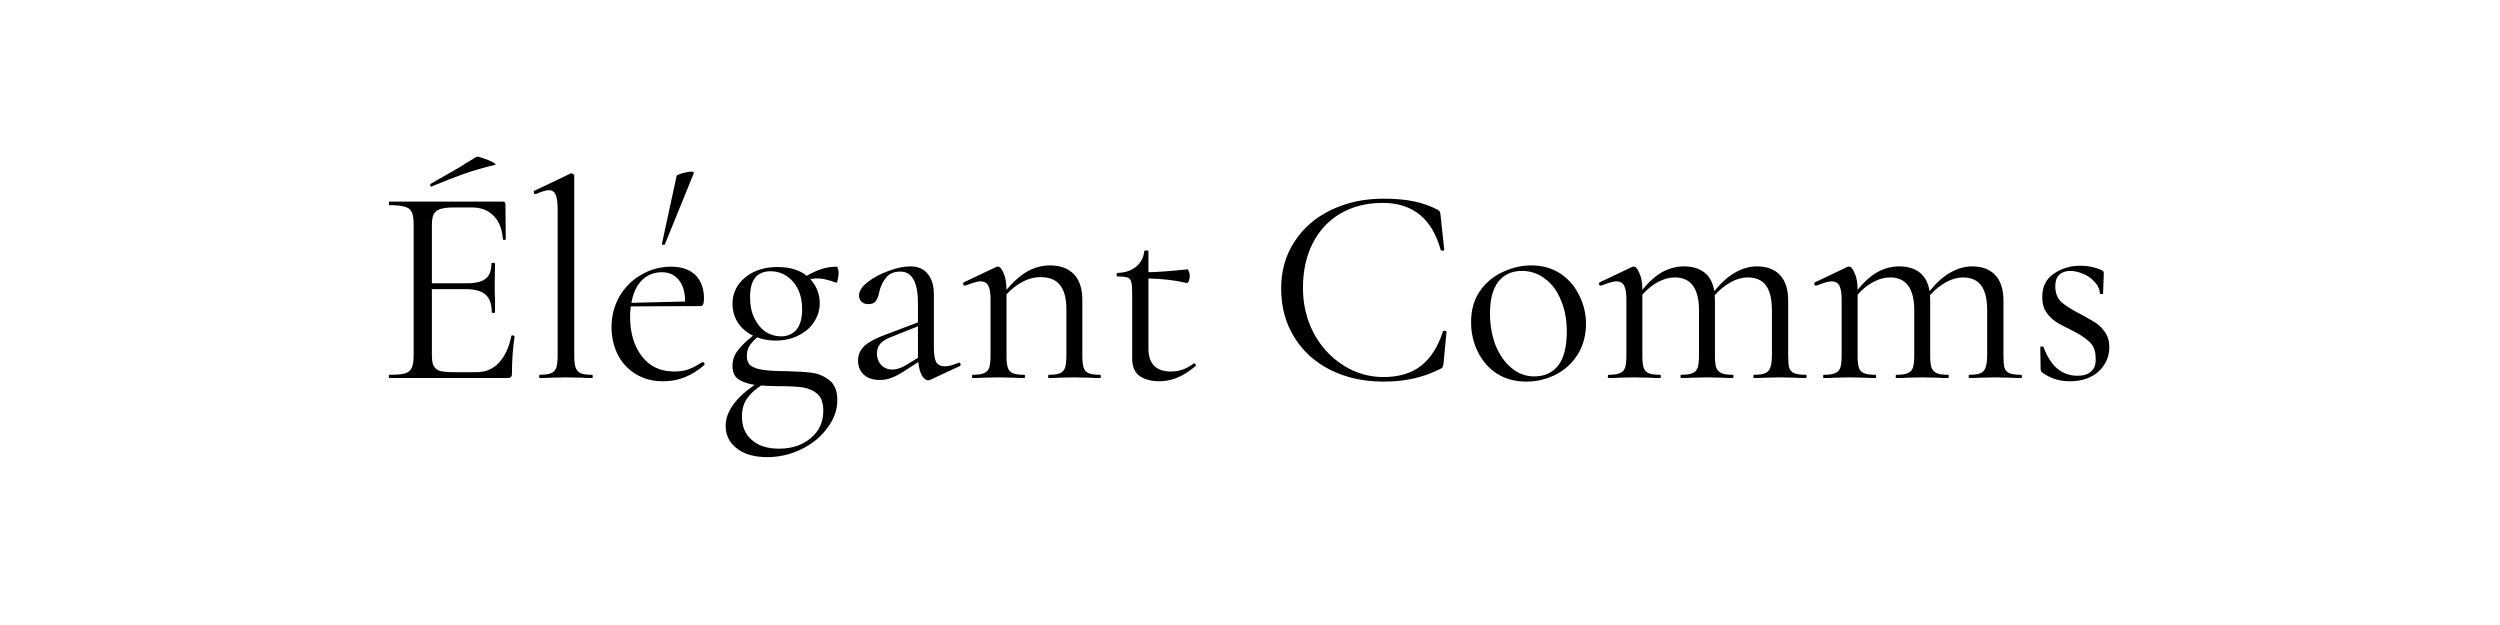
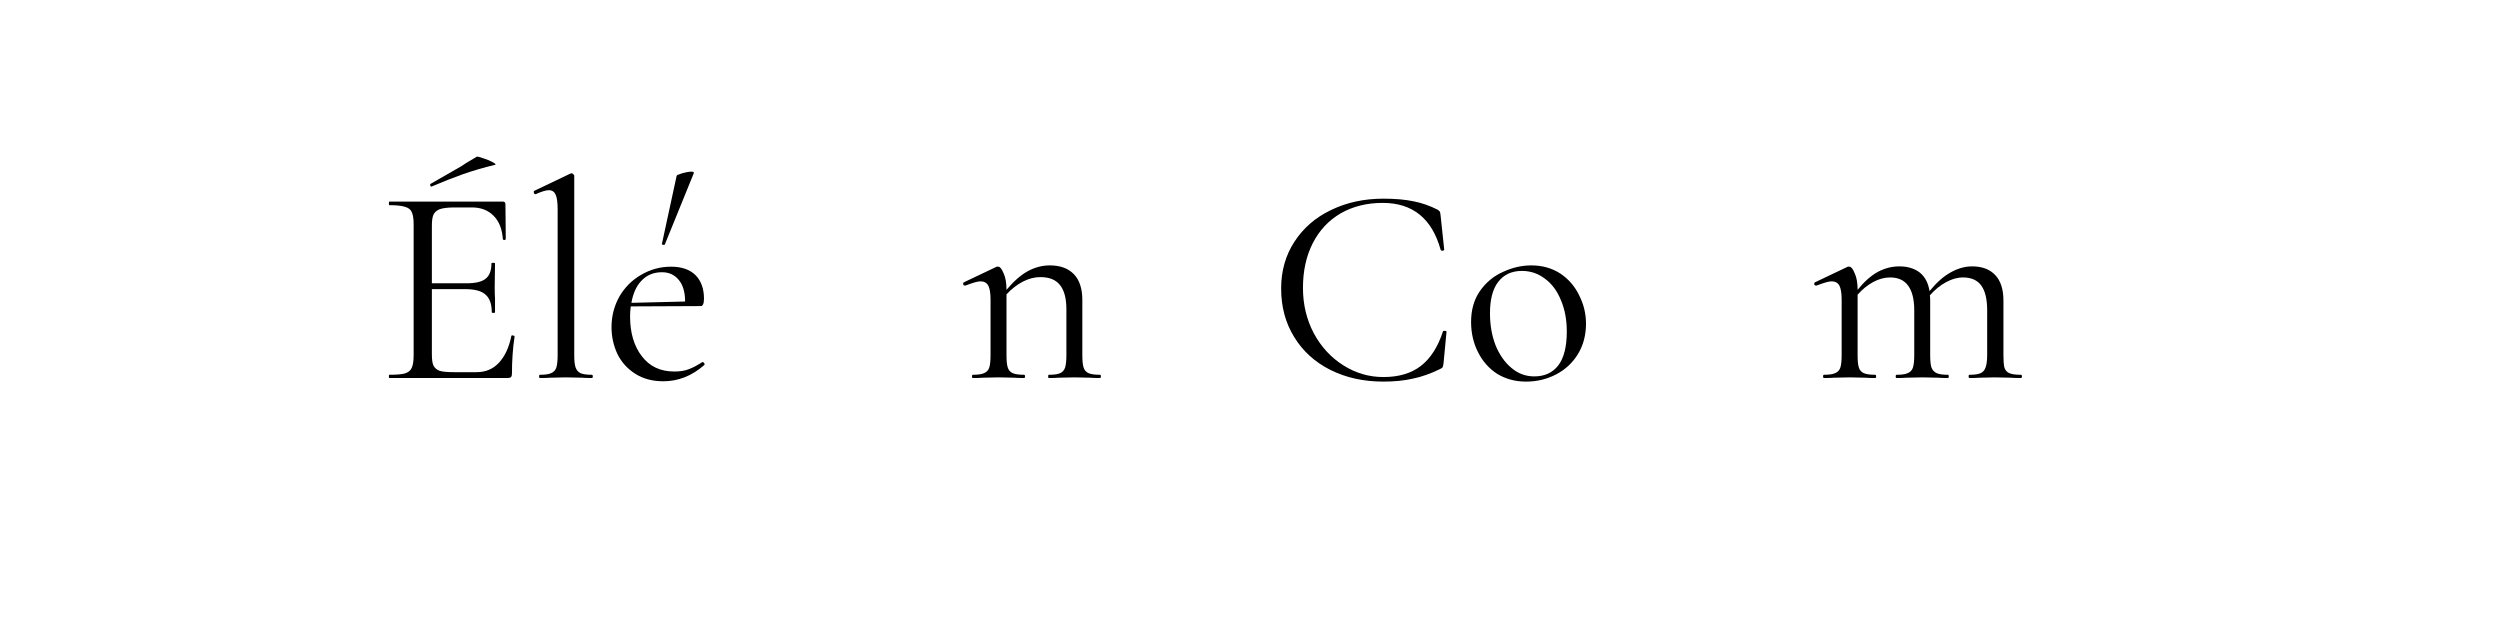
<svg xmlns="http://www.w3.org/2000/svg" width="160" zoomAndPan="magnify" viewBox="0 0 120 30" height="40" preserveAspectRatio="xMidYMid meet" version="1.0">
  <defs>
    <g />
  </defs>
  <g fill="#000000" fill-opacity="1">
    <g transform="translate(18.105, 18.145)">
      <g>
-         <path d="M 2.609 -9.188 C 2.578 -9.188 2.555 -9.207 2.547 -9.25 C 2.535 -9.289 2.547 -9.316 2.578 -9.328 C 2.867 -9.492 3.359 -9.773 4.047 -10.172 C 4.211 -10.285 4.352 -10.375 4.469 -10.438 C 4.594 -10.508 4.695 -10.57 4.781 -10.625 C 4.82 -10.633 4.926 -10.609 5.094 -10.547 C 5.27 -10.492 5.422 -10.43 5.547 -10.359 C 5.68 -10.285 5.719 -10.242 5.656 -10.234 C 5.094 -10.098 4.578 -9.945 4.109 -9.781 C 3.641 -9.613 3.148 -9.422 2.641 -9.203 Z M 6.438 -2.016 C 6.438 -2.035 6.453 -2.047 6.484 -2.047 C 6.516 -2.047 6.539 -2.039 6.562 -2.031 C 6.582 -2.02 6.594 -2.004 6.594 -1.984 C 6.508 -1.422 6.469 -0.828 6.469 -0.203 C 6.469 -0.129 6.453 -0.078 6.422 -0.047 C 6.391 -0.016 6.336 0 6.266 0 L 0.578 0 C 0.566 0 0.562 -0.023 0.562 -0.078 C 0.562 -0.129 0.566 -0.156 0.578 -0.156 C 0.922 -0.156 1.172 -0.176 1.328 -0.219 C 1.492 -0.27 1.602 -0.359 1.656 -0.484 C 1.719 -0.617 1.75 -0.82 1.75 -1.094 L 1.75 -7.375 C 1.75 -7.645 1.719 -7.844 1.656 -7.969 C 1.602 -8.094 1.492 -8.176 1.328 -8.219 C 1.172 -8.27 0.922 -8.297 0.578 -8.297 C 0.566 -8.297 0.562 -8.32 0.562 -8.375 C 0.562 -8.438 0.566 -8.469 0.578 -8.469 L 6.031 -8.469 C 6.113 -8.469 6.156 -8.426 6.156 -8.344 L 6.172 -6.672 C 6.172 -6.648 6.148 -6.633 6.109 -6.625 C 6.066 -6.625 6.039 -6.641 6.031 -6.672 C 6 -7.148 5.852 -7.52 5.594 -7.781 C 5.332 -8.051 4.984 -8.188 4.547 -8.188 L 3.719 -8.188 C 3.406 -8.188 3.172 -8.16 3.016 -8.109 C 2.867 -8.055 2.766 -7.969 2.703 -7.844 C 2.648 -7.727 2.625 -7.547 2.625 -7.297 L 2.625 -4.547 L 4.281 -4.547 C 4.719 -4.547 5.023 -4.617 5.203 -4.766 C 5.391 -4.91 5.484 -5.156 5.484 -5.5 C 5.484 -5.52 5.508 -5.531 5.562 -5.531 C 5.625 -5.531 5.656 -5.52 5.656 -5.5 L 5.641 -4.406 C 5.641 -4.145 5.645 -3.945 5.656 -3.812 L 5.656 -3.156 C 5.656 -3.133 5.629 -3.125 5.578 -3.125 C 5.523 -3.125 5.5 -3.133 5.5 -3.156 C 5.5 -3.551 5.398 -3.832 5.203 -4 C 5.016 -4.176 4.691 -4.266 4.234 -4.266 L 2.625 -4.266 L 2.625 -1.156 C 2.625 -0.895 2.648 -0.707 2.703 -0.594 C 2.766 -0.477 2.863 -0.395 3 -0.344 C 3.145 -0.301 3.375 -0.281 3.688 -0.281 L 4.766 -0.281 C 5.203 -0.281 5.562 -0.43 5.844 -0.734 C 6.133 -1.047 6.332 -1.473 6.438 -2.016 Z M 6.438 -2.016 " />
+         <path d="M 2.609 -9.188 C 2.578 -9.188 2.555 -9.207 2.547 -9.25 C 2.535 -9.289 2.547 -9.316 2.578 -9.328 C 2.867 -9.492 3.359 -9.773 4.047 -10.172 C 4.211 -10.285 4.352 -10.375 4.469 -10.438 C 4.594 -10.508 4.695 -10.57 4.781 -10.625 C 4.82 -10.633 4.926 -10.609 5.094 -10.547 C 5.27 -10.492 5.422 -10.43 5.547 -10.359 C 5.68 -10.285 5.719 -10.242 5.656 -10.234 C 5.094 -10.098 4.578 -9.945 4.109 -9.781 C 3.641 -9.613 3.148 -9.422 2.641 -9.203 M 6.438 -2.016 C 6.438 -2.035 6.453 -2.047 6.484 -2.047 C 6.516 -2.047 6.539 -2.039 6.562 -2.031 C 6.582 -2.02 6.594 -2.004 6.594 -1.984 C 6.508 -1.422 6.469 -0.828 6.469 -0.203 C 6.469 -0.129 6.453 -0.078 6.422 -0.047 C 6.391 -0.016 6.336 0 6.266 0 L 0.578 0 C 0.566 0 0.562 -0.023 0.562 -0.078 C 0.562 -0.129 0.566 -0.156 0.578 -0.156 C 0.922 -0.156 1.172 -0.176 1.328 -0.219 C 1.492 -0.27 1.602 -0.359 1.656 -0.484 C 1.719 -0.617 1.75 -0.82 1.75 -1.094 L 1.75 -7.375 C 1.75 -7.645 1.719 -7.844 1.656 -7.969 C 1.602 -8.094 1.492 -8.176 1.328 -8.219 C 1.172 -8.27 0.922 -8.297 0.578 -8.297 C 0.566 -8.297 0.562 -8.32 0.562 -8.375 C 0.562 -8.438 0.566 -8.469 0.578 -8.469 L 6.031 -8.469 C 6.113 -8.469 6.156 -8.426 6.156 -8.344 L 6.172 -6.672 C 6.172 -6.648 6.148 -6.633 6.109 -6.625 C 6.066 -6.625 6.039 -6.641 6.031 -6.672 C 6 -7.148 5.852 -7.52 5.594 -7.781 C 5.332 -8.051 4.984 -8.188 4.547 -8.188 L 3.719 -8.188 C 3.406 -8.188 3.172 -8.16 3.016 -8.109 C 2.867 -8.055 2.766 -7.969 2.703 -7.844 C 2.648 -7.727 2.625 -7.547 2.625 -7.297 L 2.625 -4.547 L 4.281 -4.547 C 4.719 -4.547 5.023 -4.617 5.203 -4.766 C 5.391 -4.91 5.484 -5.156 5.484 -5.5 C 5.484 -5.52 5.508 -5.531 5.562 -5.531 C 5.625 -5.531 5.656 -5.52 5.656 -5.5 L 5.641 -4.406 C 5.641 -4.145 5.645 -3.945 5.656 -3.812 L 5.656 -3.156 C 5.656 -3.133 5.629 -3.125 5.578 -3.125 C 5.523 -3.125 5.5 -3.133 5.5 -3.156 C 5.5 -3.551 5.398 -3.832 5.203 -4 C 5.016 -4.176 4.691 -4.266 4.234 -4.266 L 2.625 -4.266 L 2.625 -1.156 C 2.625 -0.895 2.648 -0.707 2.703 -0.594 C 2.766 -0.477 2.863 -0.395 3 -0.344 C 3.145 -0.301 3.375 -0.281 3.688 -0.281 L 4.766 -0.281 C 5.203 -0.281 5.562 -0.43 5.844 -0.734 C 6.133 -1.047 6.332 -1.473 6.438 -2.016 Z M 6.438 -2.016 " />
      </g>
    </g>
  </g>
  <g fill="#000000" fill-opacity="1">
    <g transform="translate(25.376, 18.145)">
      <g>
        <path d="M 0.547 0 C 0.516 0 0.5 -0.023 0.5 -0.078 C 0.5 -0.129 0.516 -0.156 0.547 -0.156 C 0.785 -0.156 0.961 -0.18 1.078 -0.234 C 1.203 -0.285 1.285 -0.375 1.328 -0.5 C 1.367 -0.633 1.391 -0.832 1.391 -1.094 L 1.391 -8.094 C 1.391 -8.426 1.359 -8.66 1.297 -8.797 C 1.234 -8.941 1.125 -9.016 0.969 -9.016 C 0.832 -9.016 0.625 -8.953 0.344 -8.828 L 0.312 -8.828 C 0.281 -8.828 0.258 -8.848 0.25 -8.891 C 0.238 -8.941 0.242 -8.973 0.266 -8.984 L 2 -9.812 C 2.02 -9.82 2.047 -9.828 2.078 -9.828 C 2.086 -9.828 2.109 -9.812 2.141 -9.781 C 2.172 -9.758 2.188 -9.738 2.188 -9.719 L 2.188 -1.094 C 2.188 -0.832 2.207 -0.641 2.25 -0.516 C 2.289 -0.391 2.367 -0.297 2.484 -0.234 C 2.609 -0.18 2.789 -0.156 3.031 -0.156 C 3.062 -0.156 3.078 -0.129 3.078 -0.078 C 3.078 -0.023 3.062 0 3.031 0 C 2.832 0 2.672 -0.004 2.547 -0.016 L 1.781 -0.031 L 1.062 -0.016 C 0.926 -0.004 0.754 0 0.547 0 Z M 0.547 0 " />
      </g>
    </g>
  </g>
  <g fill="#000000" fill-opacity="1">
    <g transform="translate(28.869, 18.145)">
      <g>
        <path d="M 3.047 -6.422 C 3.047 -6.398 3.031 -6.391 3 -6.391 C 2.969 -6.391 2.941 -6.395 2.922 -6.406 C 2.898 -6.426 2.895 -6.441 2.906 -6.453 L 3.609 -9.703 C 3.609 -9.734 3.695 -9.773 3.875 -9.828 C 4.051 -9.879 4.203 -9.906 4.328 -9.906 C 4.398 -9.906 4.438 -9.883 4.438 -9.844 Z M 4.859 -0.766 C 4.891 -0.766 4.914 -0.742 4.938 -0.703 C 4.957 -0.672 4.957 -0.645 4.938 -0.625 C 4.344 -0.102 3.688 0.156 2.969 0.156 C 2.445 0.156 2 0.035 1.625 -0.203 C 1.25 -0.441 0.961 -0.758 0.766 -1.156 C 0.578 -1.562 0.484 -1.988 0.484 -2.438 C 0.484 -2.969 0.609 -3.457 0.859 -3.906 C 1.117 -4.352 1.469 -4.703 1.906 -4.953 C 2.344 -5.211 2.82 -5.344 3.344 -5.344 C 3.852 -5.344 4.242 -5.207 4.516 -4.938 C 4.785 -4.664 4.922 -4.289 4.922 -3.812 C 4.922 -3.676 4.906 -3.582 4.875 -3.531 C 4.852 -3.477 4.816 -3.453 4.766 -3.453 L 1.406 -3.438 C 1.383 -3.238 1.375 -3.078 1.375 -2.953 C 1.375 -2.172 1.562 -1.535 1.938 -1.047 C 2.312 -0.555 2.832 -0.312 3.5 -0.312 C 3.77 -0.312 4 -0.348 4.188 -0.422 C 4.383 -0.492 4.602 -0.609 4.844 -0.766 Z M 2.906 -5.078 C 2.508 -5.078 2.188 -4.945 1.938 -4.688 C 1.688 -4.438 1.52 -4.078 1.438 -3.609 L 4.016 -3.672 C 4.016 -4.129 3.91 -4.477 3.703 -4.719 C 3.504 -4.957 3.238 -5.078 2.906 -5.078 Z M 2.906 -5.078 " />
      </g>
    </g>
  </g>
  <g fill="#000000" fill-opacity="1">
    <g transform="translate(34.394, 18.145)">
      <g>
-         <path d="M 3.406 -0.328 C 3.895 -0.316 4.289 -0.289 4.594 -0.25 C 4.895 -0.207 5.172 -0.086 5.422 0.109 C 5.672 0.305 5.797 0.625 5.797 1.062 C 5.797 1.539 5.633 1.988 5.312 2.406 C 5 2.832 4.582 3.172 4.062 3.422 C 3.551 3.672 3.008 3.797 2.438 3.797 C 1.812 3.797 1.32 3.656 0.969 3.375 C 0.613 3.102 0.438 2.742 0.438 2.297 C 0.438 1.629 0.898 0.973 1.828 0.328 C 1.484 0.273 1.219 0.18 1.031 0.047 C 0.852 -0.086 0.766 -0.297 0.766 -0.578 C 0.766 -0.848 0.844 -1.086 1 -1.297 C 1.156 -1.516 1.406 -1.758 1.75 -2.031 C 1.438 -2.188 1.191 -2.398 1.016 -2.672 C 0.848 -2.941 0.766 -3.238 0.766 -3.562 C 0.766 -4.07 0.969 -4.492 1.375 -4.828 C 1.781 -5.16 2.297 -5.328 2.922 -5.328 C 3.516 -5.328 3.984 -5.188 4.328 -4.906 C 4.578 -5.051 4.816 -5.16 5.047 -5.234 C 5.273 -5.305 5.52 -5.344 5.781 -5.344 C 5.801 -5.344 5.816 -5.305 5.828 -5.234 C 5.848 -5.172 5.859 -5.109 5.859 -5.047 C 5.859 -4.93 5.844 -4.816 5.812 -4.703 C 5.789 -4.598 5.766 -4.555 5.734 -4.578 C 5.578 -4.641 5.426 -4.688 5.281 -4.719 C 5.145 -4.758 4.992 -4.781 4.828 -4.781 C 4.734 -4.781 4.625 -4.77 4.5 -4.75 C 4.801 -4.414 4.953 -4.031 4.953 -3.594 C 4.953 -3.27 4.863 -2.973 4.688 -2.703 C 4.52 -2.43 4.27 -2.211 3.938 -2.047 C 3.613 -1.879 3.242 -1.797 2.828 -1.797 C 2.516 -1.797 2.223 -1.848 1.953 -1.953 C 1.773 -1.797 1.645 -1.648 1.562 -1.516 C 1.488 -1.379 1.453 -1.227 1.453 -1.062 C 1.453 -0.863 1.508 -0.711 1.625 -0.609 C 1.75 -0.504 1.953 -0.43 2.234 -0.391 C 2.516 -0.348 2.906 -0.328 3.406 -0.328 Z M 2.594 -5.125 C 1.938 -5.125 1.609 -4.711 1.609 -3.891 C 1.609 -3.484 1.68 -3.133 1.828 -2.844 C 1.973 -2.562 2.156 -2.348 2.375 -2.203 C 2.602 -2.066 2.844 -2 3.094 -2 C 3.395 -2 3.641 -2.102 3.828 -2.312 C 4.016 -2.531 4.109 -2.859 4.109 -3.297 C 4.109 -3.848 3.961 -4.289 3.672 -4.625 C 3.379 -4.957 3.02 -5.125 2.594 -5.125 Z M 3 3.391 C 3.613 3.391 4.117 3.223 4.516 2.891 C 4.922 2.555 5.125 2.117 5.125 1.578 C 5.125 1.211 5.035 0.945 4.859 0.781 C 4.68 0.613 4.445 0.504 4.156 0.453 C 3.863 0.41 3.461 0.391 2.953 0.391 C 2.734 0.391 2.461 0.379 2.141 0.359 C 1.836 0.555 1.609 0.77 1.453 1 C 1.297 1.227 1.219 1.516 1.219 1.859 C 1.219 2.328 1.375 2.695 1.688 2.969 C 2 3.25 2.438 3.391 3 3.391 Z M 3 3.391 " />
-       </g>
+         </g>
    </g>
  </g>
  <g fill="#000000" fill-opacity="1">
    <g transform="translate(40.42, 18.145)">
      <g>
-         <path d="M 5.625 -0.734 C 5.656 -0.734 5.676 -0.711 5.688 -0.672 C 5.695 -0.629 5.688 -0.598 5.656 -0.578 L 4.25 0.078 C 4.219 0.098 4.18 0.109 4.141 0.109 C 4.023 0.109 3.922 0.031 3.828 -0.125 C 3.742 -0.281 3.688 -0.492 3.656 -0.766 L 2.953 -0.312 C 2.723 -0.164 2.52 -0.062 2.344 0 C 2.176 0.062 2 0.094 1.812 0.094 C 1.477 0.094 1.219 0.004 1.031 -0.172 C 0.852 -0.348 0.766 -0.57 0.766 -0.844 C 0.766 -1.113 0.867 -1.348 1.078 -1.547 C 1.297 -1.742 1.656 -1.93 2.156 -2.109 L 3.641 -2.672 L 3.641 -3.594 C 3.641 -4.602 3.359 -5.109 2.797 -5.109 C 2.484 -5.109 2.25 -5.004 2.094 -4.797 C 1.938 -4.598 1.832 -4.367 1.781 -4.109 C 1.75 -3.941 1.695 -3.805 1.625 -3.703 C 1.551 -3.598 1.43 -3.547 1.266 -3.547 C 1.117 -3.547 1.004 -3.586 0.922 -3.672 C 0.848 -3.754 0.812 -3.848 0.812 -3.953 C 0.812 -4.172 0.953 -4.391 1.234 -4.609 C 1.516 -4.828 1.848 -5.004 2.234 -5.141 C 2.617 -5.285 2.969 -5.359 3.281 -5.359 C 3.645 -5.359 3.922 -5.238 4.109 -5 C 4.305 -4.77 4.406 -4.438 4.406 -4 L 4.406 -1.469 C 4.406 -1.145 4.441 -0.91 4.516 -0.766 C 4.598 -0.629 4.738 -0.562 4.938 -0.562 C 5.102 -0.562 5.32 -0.617 5.594 -0.734 Z M 3.641 -0.969 L 3.641 -2.484 L 2.391 -1.984 C 2.129 -1.891 1.941 -1.773 1.828 -1.641 C 1.723 -1.516 1.672 -1.359 1.672 -1.172 C 1.672 -0.961 1.738 -0.781 1.875 -0.625 C 2.02 -0.477 2.203 -0.406 2.422 -0.406 C 2.609 -0.406 2.828 -0.477 3.078 -0.625 Z M 3.641 -0.969 " />
-       </g>
+         </g>
    </g>
  </g>
  <g fill="#000000" fill-opacity="1">
    <g transform="translate(46.093, 18.145)">
      <g>
        <path d="M 6.703 -0.156 C 6.734 -0.156 6.75 -0.129 6.75 -0.078 C 6.75 -0.023 6.734 0 6.703 0 C 6.492 0 6.332 -0.004 6.219 -0.016 L 5.484 -0.031 L 4.734 -0.016 C 4.617 -0.004 4.457 0 4.25 0 C 4.227 0 4.219 -0.023 4.219 -0.078 C 4.219 -0.129 4.227 -0.156 4.25 -0.156 C 4.5 -0.156 4.68 -0.18 4.797 -0.234 C 4.91 -0.285 4.988 -0.375 5.031 -0.5 C 5.07 -0.625 5.094 -0.82 5.094 -1.094 L 5.094 -3.297 C 5.094 -3.828 4.988 -4.219 4.781 -4.469 C 4.582 -4.719 4.27 -4.844 3.844 -4.844 C 3.562 -4.844 3.281 -4.77 3 -4.625 C 2.719 -4.477 2.457 -4.273 2.219 -4.016 L 2.219 -1.094 C 2.219 -0.82 2.238 -0.625 2.281 -0.5 C 2.32 -0.375 2.398 -0.285 2.516 -0.234 C 2.641 -0.18 2.82 -0.156 3.062 -0.156 C 3.094 -0.156 3.109 -0.129 3.109 -0.078 C 3.109 -0.023 3.094 0 3.062 0 C 2.852 0 2.691 -0.004 2.578 -0.016 L 1.844 -0.031 L 1.094 -0.016 C 0.977 -0.004 0.816 0 0.609 0 C 0.578 0 0.562 -0.023 0.562 -0.078 C 0.562 -0.129 0.578 -0.156 0.609 -0.156 C 0.848 -0.156 1.023 -0.18 1.141 -0.234 C 1.266 -0.285 1.348 -0.375 1.391 -0.5 C 1.43 -0.625 1.453 -0.82 1.453 -1.094 L 1.453 -3.781 C 1.453 -4.082 1.414 -4.301 1.344 -4.438 C 1.27 -4.57 1.145 -4.641 0.969 -4.641 C 0.832 -4.641 0.594 -4.57 0.25 -4.438 L 0.219 -4.438 C 0.176 -4.438 0.148 -4.457 0.141 -4.5 C 0.129 -4.539 0.141 -4.57 0.172 -4.594 L 1.75 -5.344 L 1.828 -5.344 C 1.91 -5.344 1.992 -5.238 2.078 -5.031 C 2.172 -4.832 2.219 -4.566 2.219 -4.234 C 2.562 -4.641 2.898 -4.938 3.234 -5.125 C 3.578 -5.312 3.93 -5.406 4.297 -5.406 C 4.797 -5.406 5.18 -5.266 5.453 -4.984 C 5.723 -4.703 5.859 -4.289 5.859 -3.75 L 5.859 -1.094 C 5.859 -0.82 5.879 -0.625 5.922 -0.5 C 5.961 -0.375 6.039 -0.285 6.156 -0.234 C 6.281 -0.18 6.461 -0.156 6.703 -0.156 Z M 6.703 -0.156 " />
      </g>
    </g>
  </g>
  <g fill="#000000" fill-opacity="1">
    <g transform="translate(53.094, 18.145)">
      <g>
-         <path d="M 4.219 -0.703 C 4.25 -0.703 4.273 -0.68 4.297 -0.641 C 4.316 -0.598 4.312 -0.57 4.281 -0.562 C 3.945 -0.289 3.645 -0.102 3.375 0 C 3.113 0.102 2.836 0.156 2.547 0.156 C 2.172 0.156 1.859 0.07 1.609 -0.094 C 1.367 -0.27 1.25 -0.555 1.25 -0.953 L 1.25 -4.125 C 1.25 -4.363 1.234 -4.531 1.203 -4.625 C 1.172 -4.727 1.109 -4.797 1.016 -4.828 C 0.922 -4.859 0.77 -4.875 0.562 -4.875 C 0.52 -4.875 0.5 -4.898 0.5 -4.953 C 0.5 -5.016 0.52 -5.047 0.562 -5.047 C 0.914 -5.055 1.207 -5.156 1.438 -5.344 C 1.664 -5.531 1.797 -5.773 1.828 -6.078 C 1.828 -6.109 1.863 -6.125 1.938 -6.125 C 2 -6.125 2.031 -6.109 2.031 -6.078 L 2.031 -5.078 C 2.477 -5.086 3.109 -5.133 3.922 -5.219 C 3.93 -5.219 3.945 -5.18 3.969 -5.109 C 4 -5.047 4.016 -4.973 4.016 -4.891 C 4.016 -4.816 4 -4.738 3.969 -4.656 C 3.938 -4.582 3.898 -4.551 3.859 -4.562 C 3.359 -4.688 2.75 -4.758 2.031 -4.781 L 2.031 -1.406 C 2.031 -1.039 2.125 -0.766 2.312 -0.578 C 2.5 -0.398 2.766 -0.312 3.109 -0.312 C 3.504 -0.312 3.863 -0.438 4.188 -0.688 Z M 4.219 -0.703 " />
-       </g>
+         </g>
    </g>
  </g>
  <g fill="#000000" fill-opacity="1">
    <g transform="translate(57.671, 18.145)">
      <g />
    </g>
  </g>
  <g fill="#000000" fill-opacity="1">
    <g transform="translate(60.839, 18.145)">
      <g>
        <path d="M 5.562 -8.609 C 6.133 -8.609 6.613 -8.566 7 -8.484 C 7.395 -8.41 7.785 -8.273 8.172 -8.078 C 8.234 -8.035 8.27 -8 8.281 -7.969 C 8.289 -7.945 8.301 -7.883 8.312 -7.781 L 8.484 -6.156 C 8.484 -6.133 8.457 -6.117 8.406 -6.109 C 8.352 -6.109 8.32 -6.125 8.312 -6.156 C 7.895 -7.656 6.969 -8.406 5.531 -8.406 C 4.77 -8.406 4.098 -8.238 3.516 -7.906 C 2.941 -7.57 2.492 -7.094 2.172 -6.469 C 1.859 -5.852 1.703 -5.141 1.703 -4.328 C 1.703 -3.535 1.875 -2.812 2.219 -2.156 C 2.57 -1.5 3.047 -0.984 3.641 -0.609 C 4.234 -0.234 4.875 -0.047 5.562 -0.047 C 6.301 -0.047 6.898 -0.223 7.359 -0.578 C 7.828 -0.941 8.18 -1.492 8.422 -2.234 C 8.422 -2.254 8.445 -2.266 8.5 -2.266 C 8.562 -2.266 8.594 -2.25 8.594 -2.219 L 8.453 -0.734 C 8.441 -0.617 8.426 -0.547 8.406 -0.516 C 8.395 -0.492 8.359 -0.469 8.297 -0.438 C 7.828 -0.207 7.383 -0.051 6.969 0.031 C 6.562 0.125 6.094 0.172 5.562 0.172 C 4.613 0.172 3.766 -0.016 3.016 -0.391 C 2.273 -0.766 1.695 -1.289 1.281 -1.969 C 0.863 -2.645 0.656 -3.422 0.656 -4.297 C 0.656 -5.141 0.867 -5.891 1.297 -6.547 C 1.723 -7.203 2.305 -7.707 3.047 -8.062 C 3.797 -8.426 4.633 -8.609 5.562 -8.609 Z M 5.562 -8.609 " />
      </g>
    </g>
  </g>
  <g fill="#000000" fill-opacity="1">
    <g transform="translate(70.128, 18.145)">
      <g>
        <path d="M 3.125 0.172 C 2.602 0.172 2.141 0.047 1.734 -0.203 C 1.336 -0.461 1.031 -0.812 0.812 -1.25 C 0.594 -1.688 0.484 -2.164 0.484 -2.688 C 0.484 -3.27 0.625 -3.766 0.906 -4.172 C 1.195 -4.586 1.566 -4.895 2.016 -5.094 C 2.461 -5.301 2.914 -5.406 3.375 -5.406 C 3.906 -5.406 4.367 -5.273 4.766 -5.016 C 5.16 -4.754 5.461 -4.406 5.672 -3.969 C 5.891 -3.539 6 -3.086 6 -2.609 C 6 -2.055 5.867 -1.566 5.609 -1.141 C 5.348 -0.723 5 -0.398 4.562 -0.172 C 4.125 0.055 3.645 0.172 3.125 0.172 Z M 3.516 -0.078 C 4.016 -0.078 4.398 -0.254 4.672 -0.609 C 4.941 -0.961 5.078 -1.504 5.078 -2.234 C 5.078 -2.797 4.984 -3.297 4.797 -3.734 C 4.617 -4.18 4.363 -4.523 4.031 -4.766 C 3.707 -5.016 3.336 -5.141 2.922 -5.141 C 2.43 -5.141 2.051 -4.961 1.781 -4.609 C 1.52 -4.266 1.391 -3.766 1.391 -3.109 C 1.391 -2.555 1.477 -2.047 1.656 -1.578 C 1.844 -1.117 2.098 -0.754 2.422 -0.484 C 2.742 -0.211 3.109 -0.078 3.516 -0.078 Z M 3.516 -0.078 " />
      </g>
    </g>
  </g>
  <g fill="#000000" fill-opacity="1">
    <g transform="translate(76.614, 18.145)">
      <g>
-         <path d="M 10.047 -0.156 C 10.086 -0.156 10.109 -0.129 10.109 -0.078 C 10.109 -0.023 10.086 0 10.047 0 C 9.836 0 9.672 -0.004 9.547 -0.016 L 8.812 -0.031 L 8.094 -0.016 C 7.957 -0.004 7.789 0 7.594 0 C 7.562 0 7.547 -0.023 7.547 -0.078 C 7.547 -0.129 7.562 -0.156 7.594 -0.156 C 7.832 -0.156 8.008 -0.18 8.125 -0.234 C 8.238 -0.285 8.316 -0.375 8.359 -0.5 C 8.41 -0.633 8.438 -0.832 8.438 -1.094 L 8.438 -3.25 C 8.438 -3.781 8.344 -4.176 8.156 -4.438 C 7.969 -4.695 7.676 -4.828 7.281 -4.828 C 7.008 -4.828 6.734 -4.75 6.453 -4.594 C 6.18 -4.445 5.926 -4.238 5.688 -3.969 C 5.695 -3.926 5.703 -3.852 5.703 -3.75 L 5.703 -1.094 C 5.703 -0.82 5.723 -0.625 5.766 -0.5 C 5.816 -0.375 5.898 -0.285 6.016 -0.234 C 6.129 -0.18 6.312 -0.156 6.562 -0.156 C 6.582 -0.156 6.594 -0.129 6.594 -0.078 C 6.594 -0.023 6.582 0 6.562 0 C 6.352 0 6.188 -0.004 6.062 -0.016 L 5.328 -0.031 L 4.578 -0.016 C 4.461 -0.004 4.301 0 4.094 0 C 4.062 0 4.047 -0.023 4.047 -0.078 C 4.047 -0.129 4.062 -0.156 4.094 -0.156 C 4.332 -0.156 4.508 -0.18 4.625 -0.234 C 4.75 -0.285 4.832 -0.375 4.875 -0.5 C 4.914 -0.625 4.938 -0.82 4.938 -1.094 L 4.938 -3.25 C 4.938 -3.781 4.836 -4.176 4.641 -4.438 C 4.453 -4.695 4.164 -4.828 3.781 -4.828 C 3.508 -4.828 3.238 -4.754 2.969 -4.609 C 2.695 -4.461 2.445 -4.258 2.219 -4 L 2.219 -1.094 C 2.219 -0.82 2.238 -0.625 2.281 -0.5 C 2.32 -0.375 2.398 -0.285 2.516 -0.234 C 2.641 -0.18 2.82 -0.156 3.062 -0.156 C 3.094 -0.156 3.109 -0.129 3.109 -0.078 C 3.109 -0.023 3.094 0 3.062 0 C 2.852 0 2.691 -0.004 2.578 -0.016 L 1.844 -0.031 L 1.094 -0.016 C 0.977 -0.004 0.816 0 0.609 0 C 0.578 0 0.562 -0.023 0.562 -0.078 C 0.562 -0.129 0.578 -0.156 0.609 -0.156 C 0.848 -0.156 1.023 -0.18 1.141 -0.234 C 1.266 -0.285 1.348 -0.375 1.391 -0.5 C 1.43 -0.625 1.453 -0.82 1.453 -1.094 L 1.453 -3.781 C 1.453 -4.082 1.414 -4.301 1.344 -4.438 C 1.27 -4.57 1.145 -4.641 0.969 -4.641 C 0.832 -4.641 0.594 -4.57 0.25 -4.438 L 0.219 -4.438 C 0.176 -4.438 0.148 -4.457 0.141 -4.5 C 0.129 -4.539 0.141 -4.57 0.172 -4.594 L 1.75 -5.344 L 1.828 -5.344 C 1.91 -5.344 1.992 -5.238 2.078 -5.031 C 2.172 -4.832 2.219 -4.566 2.219 -4.234 C 2.539 -4.629 2.863 -4.914 3.188 -5.094 C 3.52 -5.27 3.863 -5.359 4.219 -5.359 C 4.625 -5.359 4.953 -5.258 5.203 -5.062 C 5.453 -4.863 5.609 -4.566 5.672 -4.172 C 6.004 -4.578 6.336 -4.875 6.672 -5.062 C 7.016 -5.258 7.363 -5.359 7.719 -5.359 C 8.195 -5.359 8.566 -5.219 8.828 -4.938 C 9.086 -4.664 9.219 -4.258 9.219 -3.719 L 9.219 -1.094 C 9.219 -0.82 9.234 -0.625 9.266 -0.5 C 9.305 -0.375 9.383 -0.285 9.5 -0.234 C 9.625 -0.18 9.805 -0.156 10.047 -0.156 Z M 10.047 -0.156 " />
-       </g>
+         </g>
    </g>
  </g>
  <g fill="#000000" fill-opacity="1">
    <g transform="translate(86.946, 18.145)">
      <g>
        <path d="M 10.047 -0.156 C 10.086 -0.156 10.109 -0.129 10.109 -0.078 C 10.109 -0.023 10.086 0 10.047 0 C 9.836 0 9.672 -0.004 9.547 -0.016 L 8.812 -0.031 L 8.094 -0.016 C 7.957 -0.004 7.789 0 7.594 0 C 7.562 0 7.547 -0.023 7.547 -0.078 C 7.547 -0.129 7.562 -0.156 7.594 -0.156 C 7.832 -0.156 8.008 -0.18 8.125 -0.234 C 8.238 -0.285 8.316 -0.375 8.359 -0.5 C 8.41 -0.633 8.438 -0.832 8.438 -1.094 L 8.438 -3.25 C 8.438 -3.781 8.344 -4.176 8.156 -4.438 C 7.969 -4.695 7.676 -4.828 7.281 -4.828 C 7.008 -4.828 6.734 -4.75 6.453 -4.594 C 6.18 -4.445 5.926 -4.238 5.688 -3.969 C 5.695 -3.926 5.703 -3.852 5.703 -3.75 L 5.703 -1.094 C 5.703 -0.82 5.723 -0.625 5.766 -0.5 C 5.816 -0.375 5.898 -0.285 6.016 -0.234 C 6.129 -0.18 6.312 -0.156 6.562 -0.156 C 6.582 -0.156 6.594 -0.129 6.594 -0.078 C 6.594 -0.023 6.582 0 6.562 0 C 6.352 0 6.188 -0.004 6.062 -0.016 L 5.328 -0.031 L 4.578 -0.016 C 4.461 -0.004 4.301 0 4.094 0 C 4.062 0 4.047 -0.023 4.047 -0.078 C 4.047 -0.129 4.062 -0.156 4.094 -0.156 C 4.332 -0.156 4.508 -0.18 4.625 -0.234 C 4.75 -0.285 4.832 -0.375 4.875 -0.5 C 4.914 -0.625 4.938 -0.82 4.938 -1.094 L 4.938 -3.25 C 4.938 -3.781 4.836 -4.176 4.641 -4.438 C 4.453 -4.695 4.164 -4.828 3.781 -4.828 C 3.508 -4.828 3.238 -4.754 2.969 -4.609 C 2.695 -4.461 2.445 -4.258 2.219 -4 L 2.219 -1.094 C 2.219 -0.82 2.238 -0.625 2.281 -0.5 C 2.32 -0.375 2.398 -0.285 2.516 -0.234 C 2.641 -0.18 2.82 -0.156 3.062 -0.156 C 3.094 -0.156 3.109 -0.129 3.109 -0.078 C 3.109 -0.023 3.094 0 3.062 0 C 2.852 0 2.691 -0.004 2.578 -0.016 L 1.844 -0.031 L 1.094 -0.016 C 0.977 -0.004 0.816 0 0.609 0 C 0.578 0 0.562 -0.023 0.562 -0.078 C 0.562 -0.129 0.578 -0.156 0.609 -0.156 C 0.848 -0.156 1.023 -0.18 1.141 -0.234 C 1.266 -0.285 1.348 -0.375 1.391 -0.5 C 1.43 -0.625 1.453 -0.82 1.453 -1.094 L 1.453 -3.781 C 1.453 -4.082 1.414 -4.301 1.344 -4.438 C 1.27 -4.57 1.145 -4.641 0.969 -4.641 C 0.832 -4.641 0.594 -4.57 0.25 -4.438 L 0.219 -4.438 C 0.176 -4.438 0.148 -4.457 0.141 -4.5 C 0.129 -4.539 0.141 -4.57 0.172 -4.594 L 1.75 -5.344 L 1.828 -5.344 C 1.91 -5.344 1.992 -5.238 2.078 -5.031 C 2.172 -4.832 2.219 -4.566 2.219 -4.234 C 2.539 -4.629 2.863 -4.914 3.188 -5.094 C 3.52 -5.27 3.863 -5.359 4.219 -5.359 C 4.625 -5.359 4.953 -5.258 5.203 -5.062 C 5.453 -4.863 5.609 -4.566 5.672 -4.172 C 6.004 -4.578 6.336 -4.875 6.672 -5.062 C 7.016 -5.258 7.363 -5.359 7.719 -5.359 C 8.195 -5.359 8.566 -5.219 8.828 -4.938 C 9.086 -4.664 9.219 -4.258 9.219 -3.719 L 9.219 -1.094 C 9.219 -0.82 9.234 -0.625 9.266 -0.5 C 9.305 -0.375 9.383 -0.285 9.5 -0.234 C 9.625 -0.18 9.805 -0.156 10.047 -0.156 Z M 10.047 -0.156 " />
      </g>
    </g>
  </g>
  <g fill="#000000" fill-opacity="1">
    <g transform="translate(97.278, 18.145)">
      <g>
-         <path d="M 1.375 -4.406 C 1.375 -4.082 1.473 -3.828 1.672 -3.641 C 1.879 -3.461 2.188 -3.27 2.594 -3.062 C 2.906 -2.895 3.148 -2.754 3.328 -2.641 C 3.504 -2.523 3.656 -2.367 3.781 -2.172 C 3.906 -1.984 3.969 -1.754 3.969 -1.484 C 3.969 -1.023 3.797 -0.633 3.453 -0.312 C 3.109 0 2.645 0.156 2.062 0.156 C 1.582 0.156 1.148 0.02 0.766 -0.25 C 0.703 -0.289 0.672 -0.348 0.672 -0.422 L 0.656 -1.484 C 0.656 -1.504 0.676 -1.516 0.719 -1.516 C 0.77 -1.523 0.801 -1.516 0.812 -1.484 C 0.977 -1.035 1.195 -0.691 1.469 -0.453 C 1.75 -0.223 2.07 -0.109 2.438 -0.109 C 2.738 -0.109 2.961 -0.18 3.109 -0.328 C 3.266 -0.473 3.332 -0.688 3.312 -0.969 C 3.312 -1.312 3.207 -1.57 3 -1.75 C 2.801 -1.938 2.5 -2.129 2.094 -2.328 C 1.789 -2.473 1.551 -2.602 1.375 -2.719 C 1.195 -2.844 1.047 -3 0.922 -3.188 C 0.805 -3.375 0.75 -3.609 0.75 -3.891 C 0.75 -4.379 0.93 -4.75 1.297 -5 C 1.66 -5.258 2.094 -5.391 2.594 -5.391 C 2.945 -5.391 3.273 -5.32 3.578 -5.188 C 3.629 -5.164 3.66 -5.145 3.672 -5.125 C 3.691 -5.102 3.703 -5.078 3.703 -5.047 C 3.703 -4.859 3.695 -4.719 3.688 -4.625 L 3.672 -4.047 C 3.672 -4.035 3.645 -4.031 3.594 -4.031 C 3.539 -4.031 3.516 -4.035 3.516 -4.047 C 3.516 -4.234 3.441 -4.41 3.297 -4.578 C 3.148 -4.754 2.969 -4.891 2.75 -4.984 C 2.531 -5.086 2.312 -5.141 2.094 -5.141 C 1.875 -5.141 1.695 -5.078 1.562 -4.953 C 1.438 -4.828 1.375 -4.645 1.375 -4.406 Z M 1.375 -4.406 " />
-       </g>
+         </g>
    </g>
  </g>
</svg>